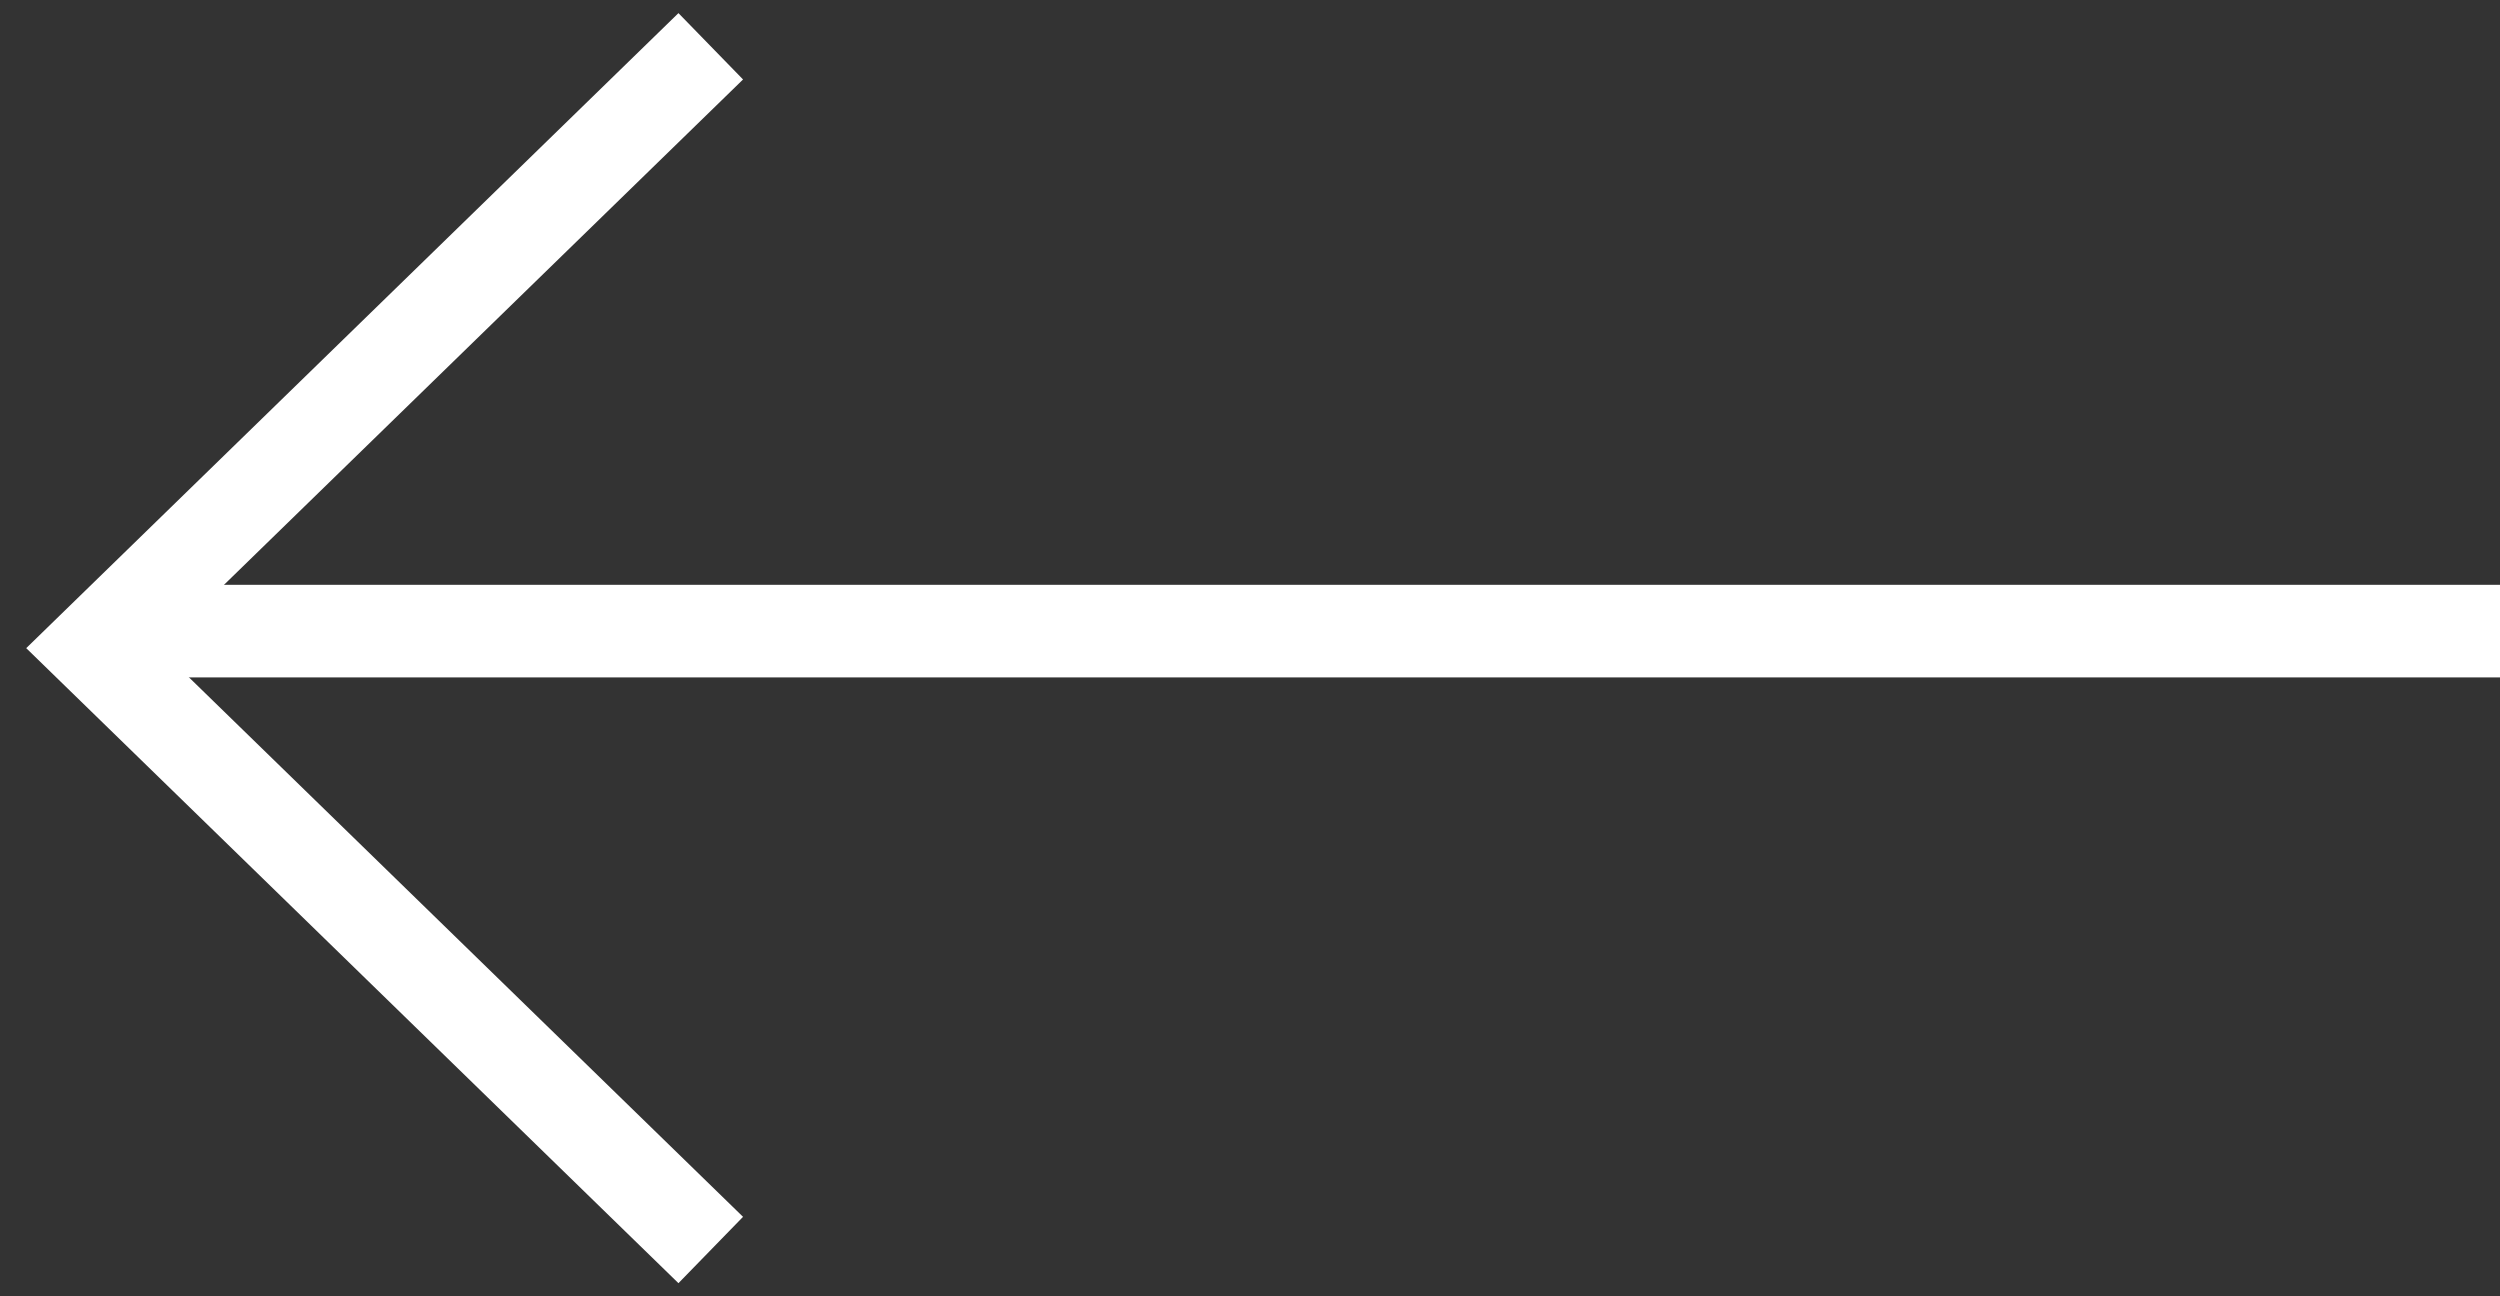
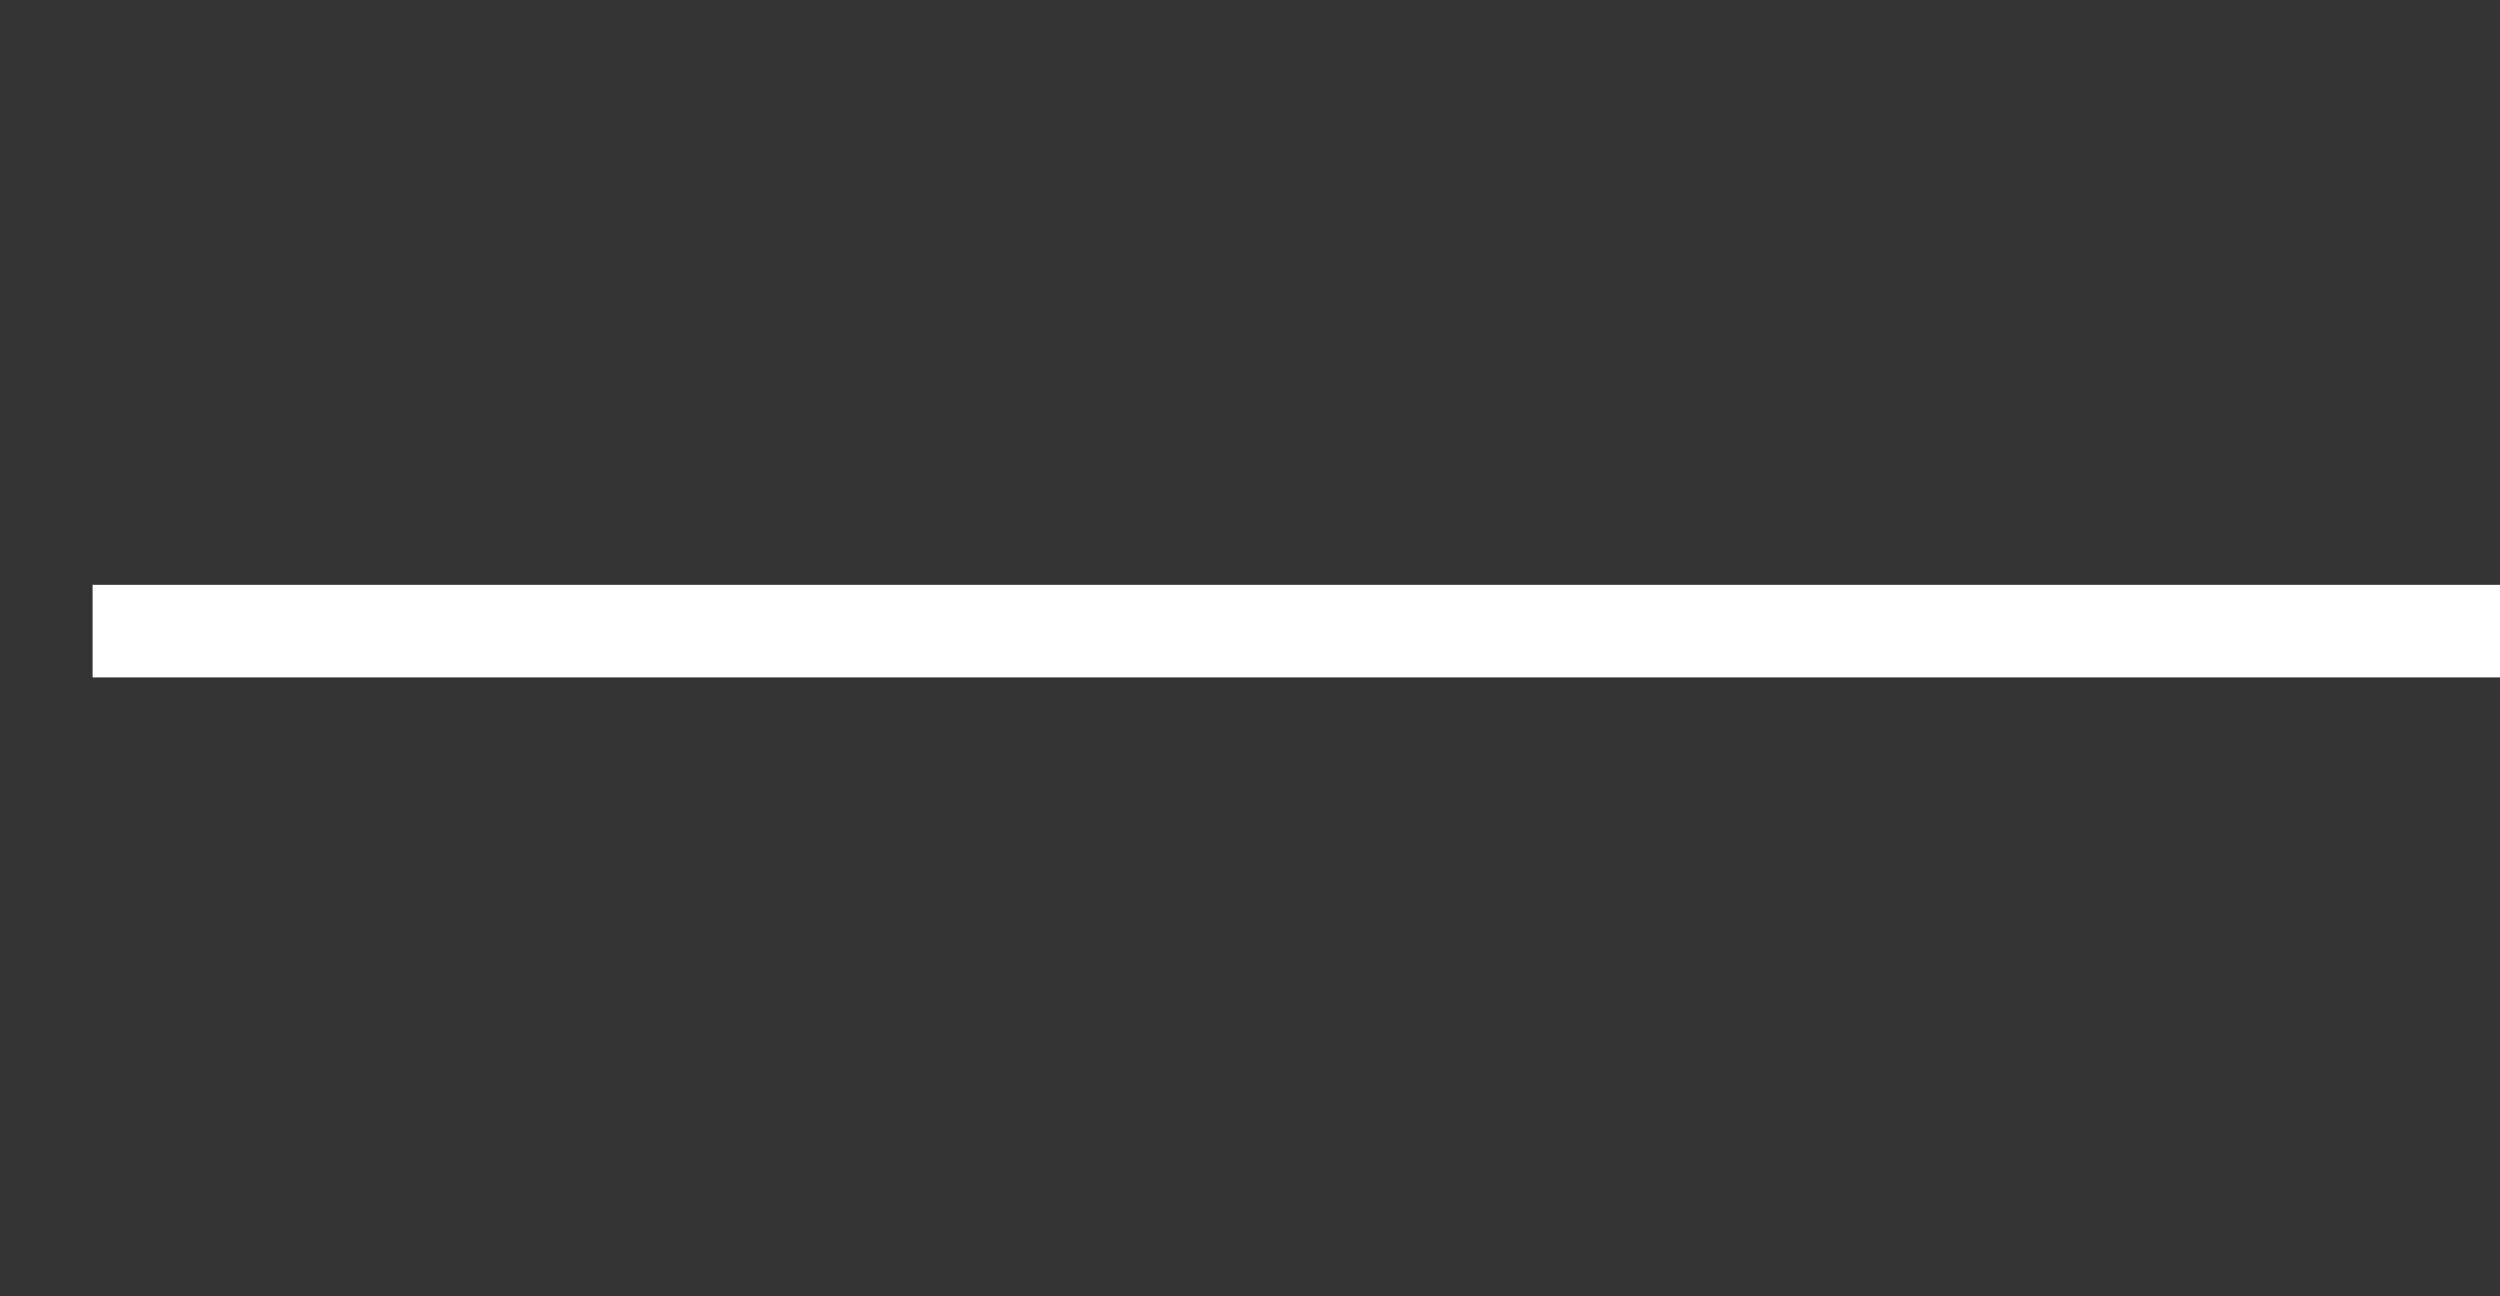
<svg xmlns="http://www.w3.org/2000/svg" width="54" height="28" viewBox="0 0 54 28" fill="none">
  <rect x="0" y="0" width="54" height="28" fill="#333333" stroke="none" />
  <path d="M54 13.632L2 13.632" stroke="white" stroke-width="2" />
-   <path d="M15.352 1L2 14L15.352 27" stroke="white" stroke-width="2" />
</svg>